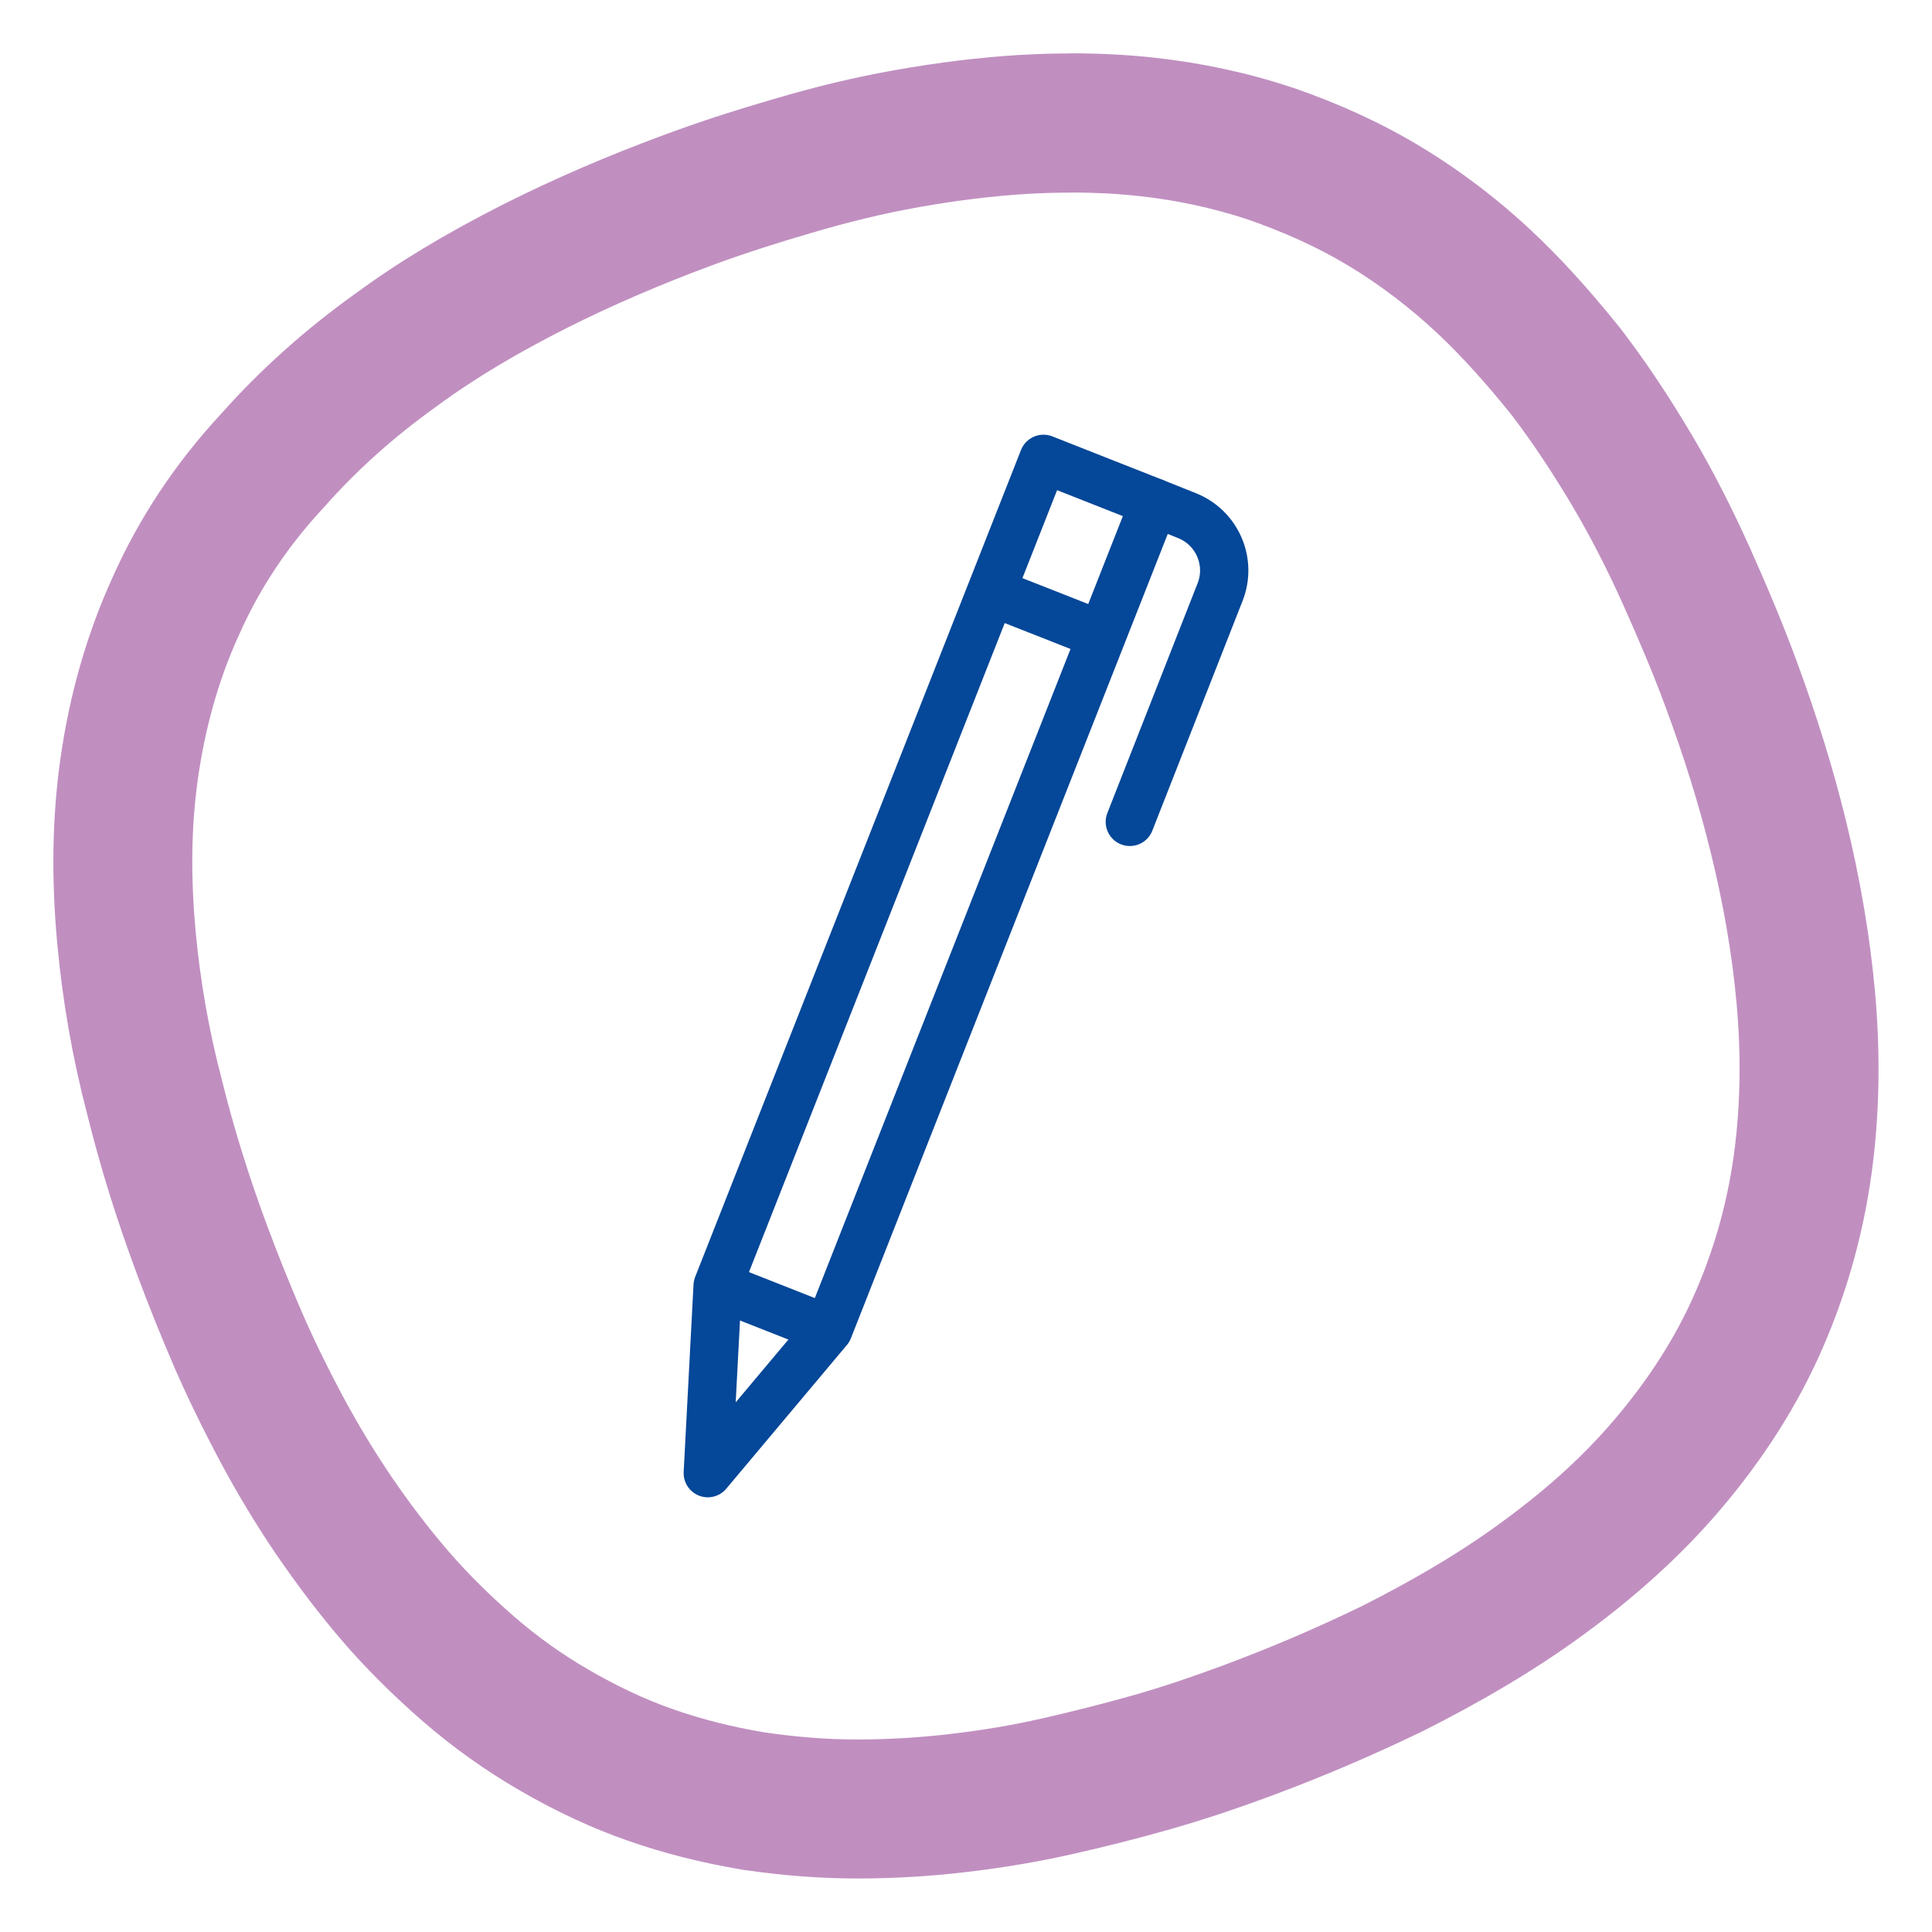
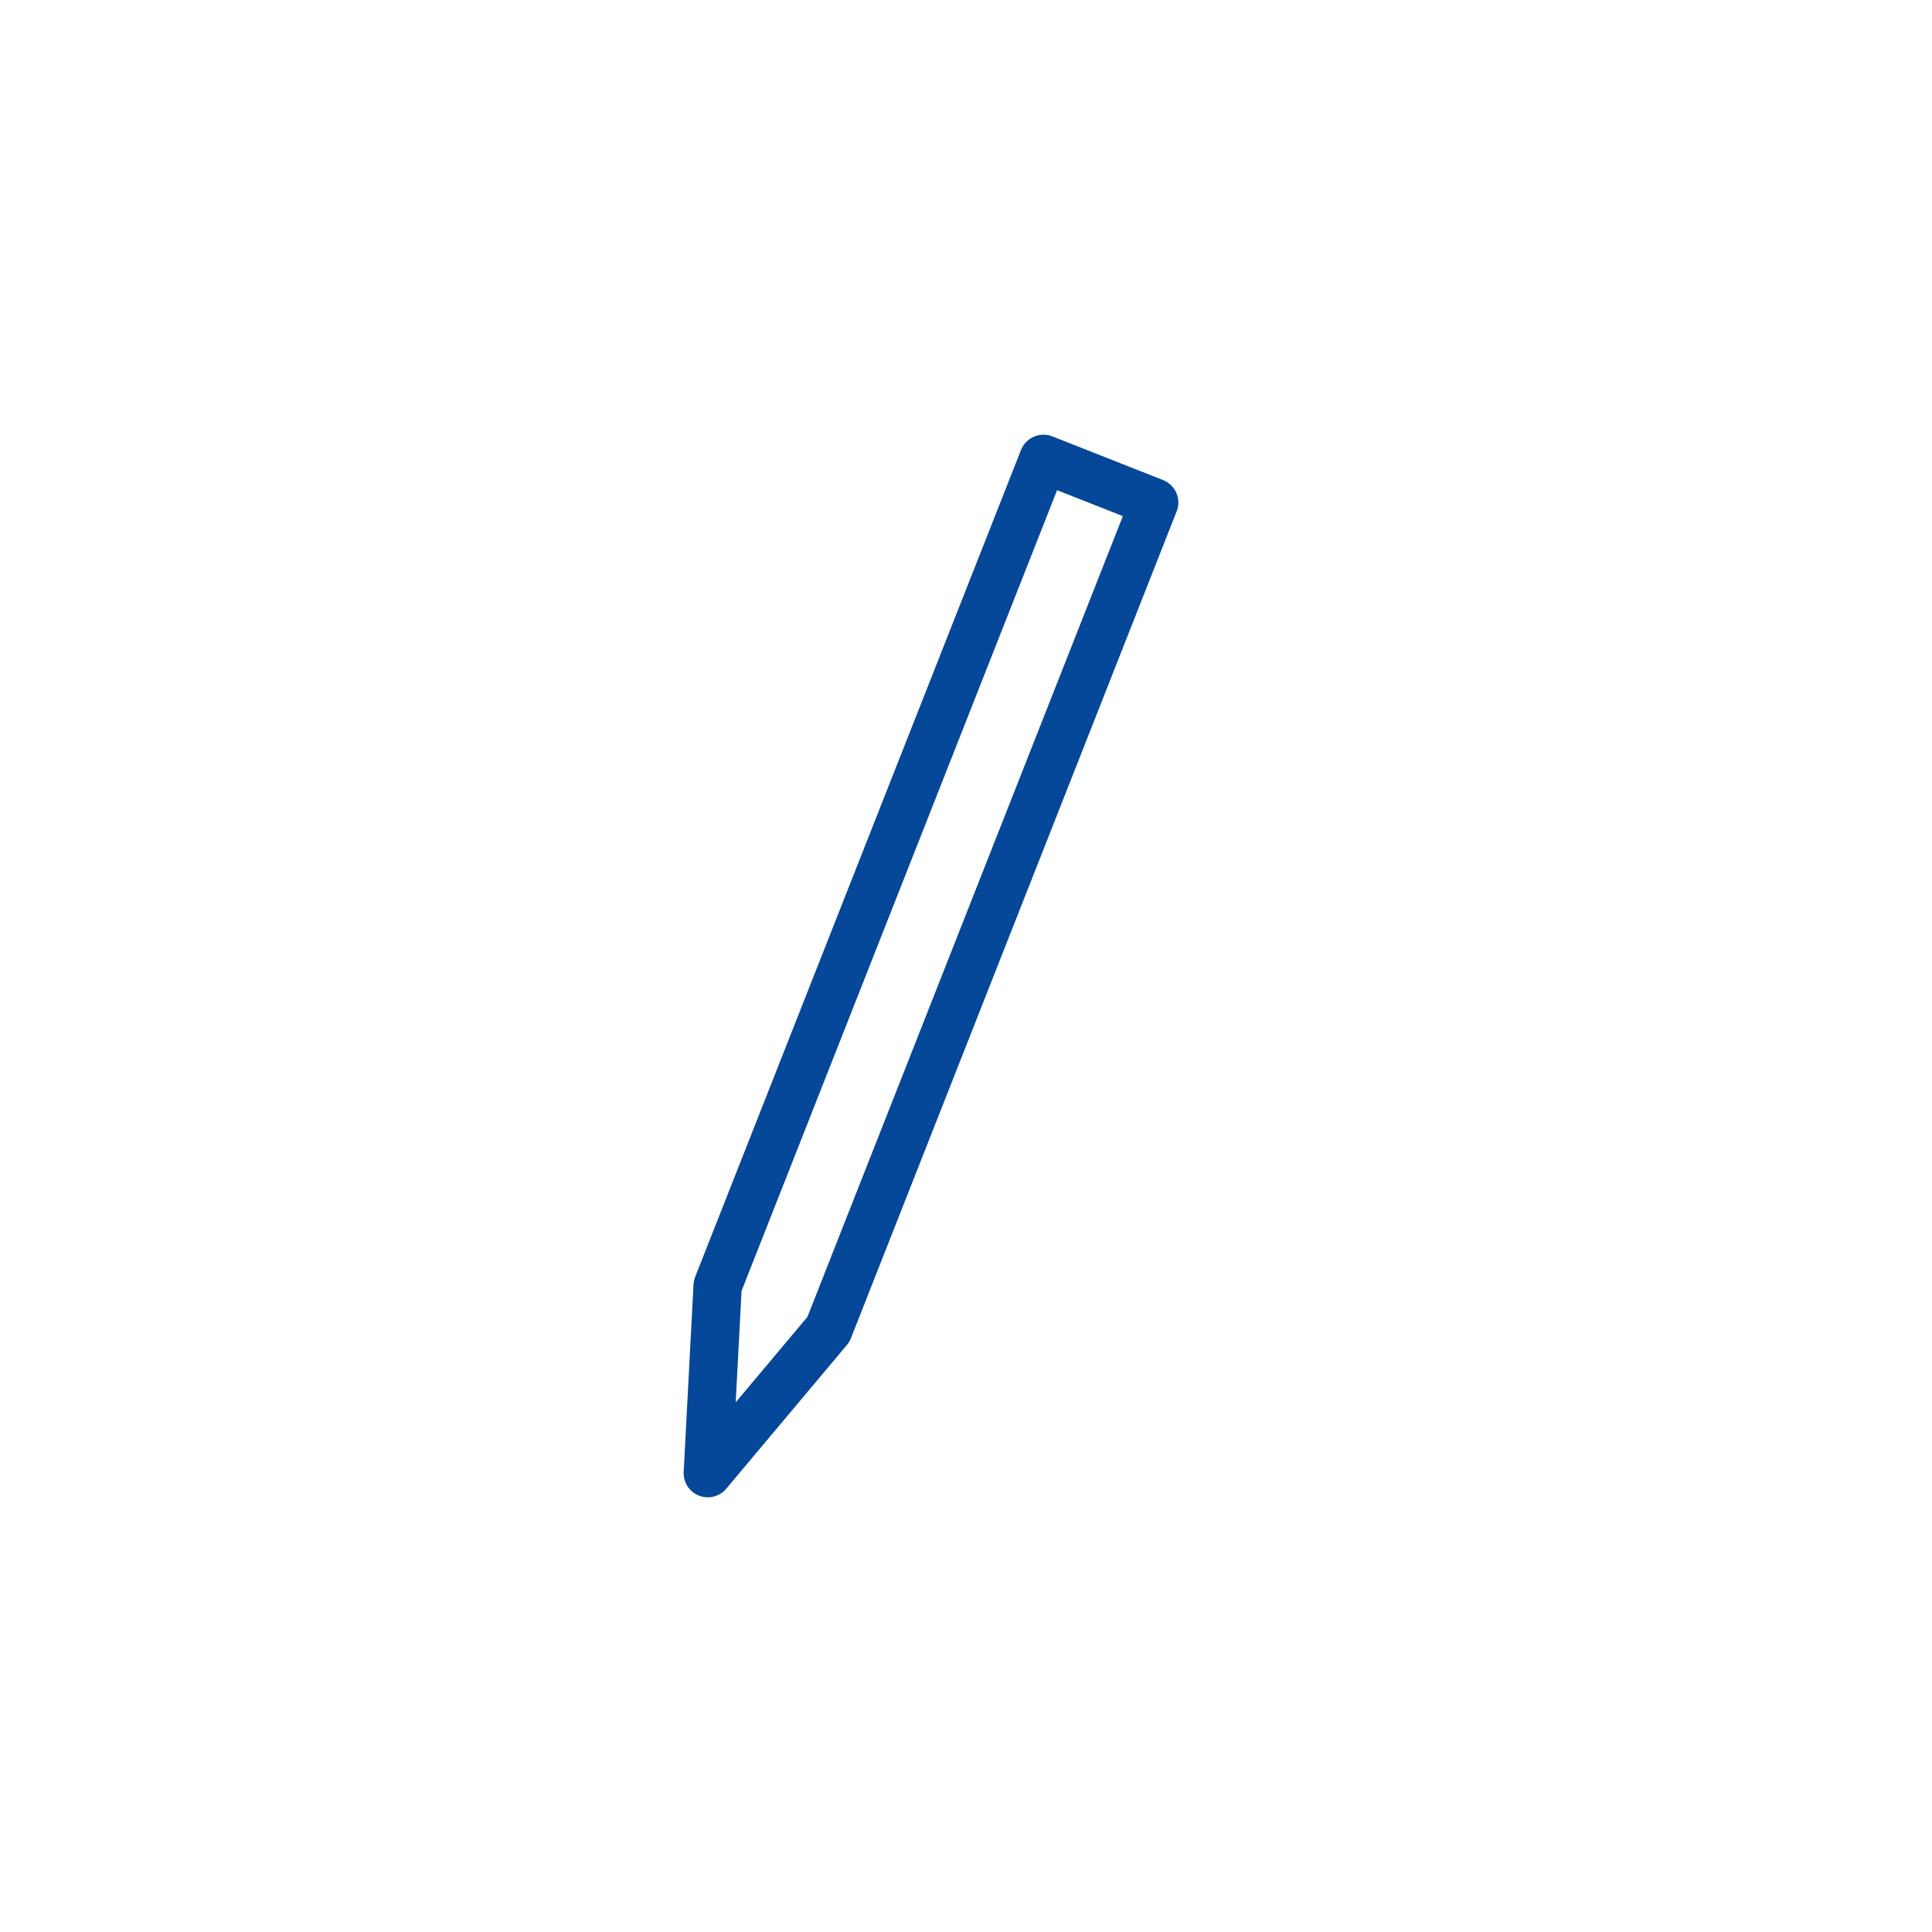
<svg xmlns="http://www.w3.org/2000/svg" id="Design_Ikony" data-name="Design Ikony" viewBox="0 0 200 200">
  <defs>
    <style>
      .cls-1 {
        stroke-linecap: round;
        stroke-linejoin: round;
      }

      .cls-1, .cls-2 {
        fill: none;
        stroke: #054798;
        stroke-width: 5px;
      }

      .cls-3 {
        isolation: isolate;
        opacity: .5;
      }

      .cls-2 {
        stroke-miterlimit: 10;
      }

      .cls-4 {
        fill: #821f81;
      }
    </style>
  </defs>
  <g class="cls-3">
-     <path class="cls-4" d="M110.92,19.93c2.34,0,4.69.11,7.02.37,3.81.41,7.58,1.21,11.23,2.42,3.57,1.24,7.06,2.77,10.36,4.75,3.29,1.98,6.36,4.32,9.16,6.93,2.8,2.62,5.34,5.52,7.72,8.47,2.3,2.99,4.41,6.23,6.37,9.52,1.95,3.3,3.7,6.76,5.25,10.21,1.58,3.53,3.06,7,4.4,10.62,1.82,4.9,3.43,9.97,4.68,15.09,1.26,5.11,2.19,10.34,2.66,15.56.47,5.22.43,10.54-.29,15.74-.72,5.2-2.2,10.33-4.38,15.06-2.17,4.74-5.2,9.15-8.67,13.09-2.45,2.78-5.18,5.3-8.08,7.61-1.21.96-2.44,1.89-3.7,2.79-4.26,3.05-8.87,5.67-13.56,8.05-4.72,2.3-9.62,4.39-14.52,6.21-3.05,1.13-6.06,2.16-9.28,3.08-3.06.86-6.24,1.67-9.36,2.38-3.2.73-6.3,1.24-9.55,1.62-3.23.38-6.44.57-9.64.57h-.03c-3.2,0-6.41-.27-9.6-.74-3.22-.54-6.34-1.31-9.38-2.37-3.05-1.06-5.94-2.46-8.73-4.07s-5.41-3.48-7.84-5.6c-2.43-2.12-4.73-4.37-6.82-6.8-2.09-2.43-4.08-5.07-5.87-7.7-1.83-2.71-3.49-5.47-5-8.29-1.51-2.82-2.96-5.76-4.22-8.67-1.29-2.99-2.48-5.94-3.61-8.99-1.82-4.9-3.4-9.89-4.68-15.09-1.34-5.08-2.24-10.23-2.72-15.45-.47-5.22-.49-10.43.24-15.63s2.12-10.3,4.3-15.03c2.14-4.82,5.09-9.2,8.75-13.12,3.47-3.94,7.4-7.41,11.66-10.45,4.23-3.13,8.76-5.72,13.45-8.1,4.85-2.44,9.83-4.56,14.97-6.47,3.46-1.28,6.89-2.37,10.36-3.38,3.71-1.1,7.39-2.01,11.17-2.68,3.77-.67,7.53-1.15,11.37-1.38,1.46-.08,2.93-.12,4.4-.12M110.92,5.53c-1.69,0-3.43.05-5.19.15h-.05s-.05,0-.05,0c-4.23.26-8.48.78-13,1.58-4.11.73-8.27,1.72-12.72,3.05-4.26,1.24-7.85,2.42-11.29,3.7-5.91,2.19-11.29,4.52-16.43,7.1h-.02s-.02.02-.02.02c-6.1,3.09-10.99,6.05-15.4,9.29-5.18,3.71-9.84,7.89-13.87,12.43-4.7,5.06-8.47,10.74-11.21,16.88-2.67,5.85-4.5,12.23-5.44,18.98-.82,5.95-.93,12.14-.31,18.9.54,5.95,1.58,11.91,3.1,17.71,1.36,5.49,3.04,10.9,5.14,16.53,1.21,3.27,2.49,6.44,3.89,9.69,1.32,3.04,2.91,6.3,4.73,9.73,1.73,3.25,3.67,6.47,5.77,9.58l.03.04.03.04c2.24,3.27,4.54,6.29,6.84,8.96,2.41,2.8,5.2,5.58,8.28,8.26,3.11,2.71,6.51,5.13,10.08,7.2,3.8,2.2,7.46,3.9,11.19,5.2,3.71,1.3,7.55,2.27,11.74,2.98l.16.03.16.02c4.04.59,7.96.88,11.66.88,3.77,0,7.57-.22,11.34-.67,3.89-.46,7.51-1.07,11.06-1.88,3.26-.73,6.65-1.59,10.07-2.56h.03s.03-.02.03-.02c3.29-.94,6.58-2.03,10.33-3.42,5.37-1.99,10.69-4.27,15.82-6.76l.1-.05.1-.05c5.98-3.03,11.02-6.03,15.41-9.17,1.5-1.07,2.95-2.17,4.32-3.26,3.71-2.97,7.04-6.11,9.89-9.34,4.62-5.24,8.31-10.83,10.96-16.61,2.76-6.03,4.63-12.45,5.55-19.09.84-6.05.96-12.44.36-19.02-.52-5.68-1.53-11.63-3.02-17.7-1.32-5.38-3.06-10.98-5.17-16.66-1.31-3.54-2.83-7.2-4.76-11.51-1.91-4.25-3.93-8.17-6-11.66-2.46-4.15-4.86-7.73-7.34-10.96l-.09-.12-.1-.12c-3.22-4-6.11-7.17-9.1-9.97-3.59-3.36-7.48-6.3-11.58-8.76-3.94-2.37-8.21-4.33-13.05-6.01l-.1-.03-.1-.03c-4.53-1.5-9.31-2.53-14.19-3.06-2.74-.3-5.63-.45-8.58-.45h0Z" />
-   </g>
+     </g>
  <polygon class="cls-1" points="85.76 137.62 73.27 152.5 74.29 133.1 108.02 47.5 119.48 52.02 85.76 137.62" />
-   <path class="cls-1" d="M119.48,52.02l3.4,1.36c3.13,1.25,4.66,4.79,3.42,7.92l-9.34,23.78" />
-   <polyline class="cls-2" points="85.76 137.62 80.03 135.36 74.29 133.1" />
-   <polyline class="cls-2" points="114 65.75 108.27 63.49 102.54 61.24" />
</svg>